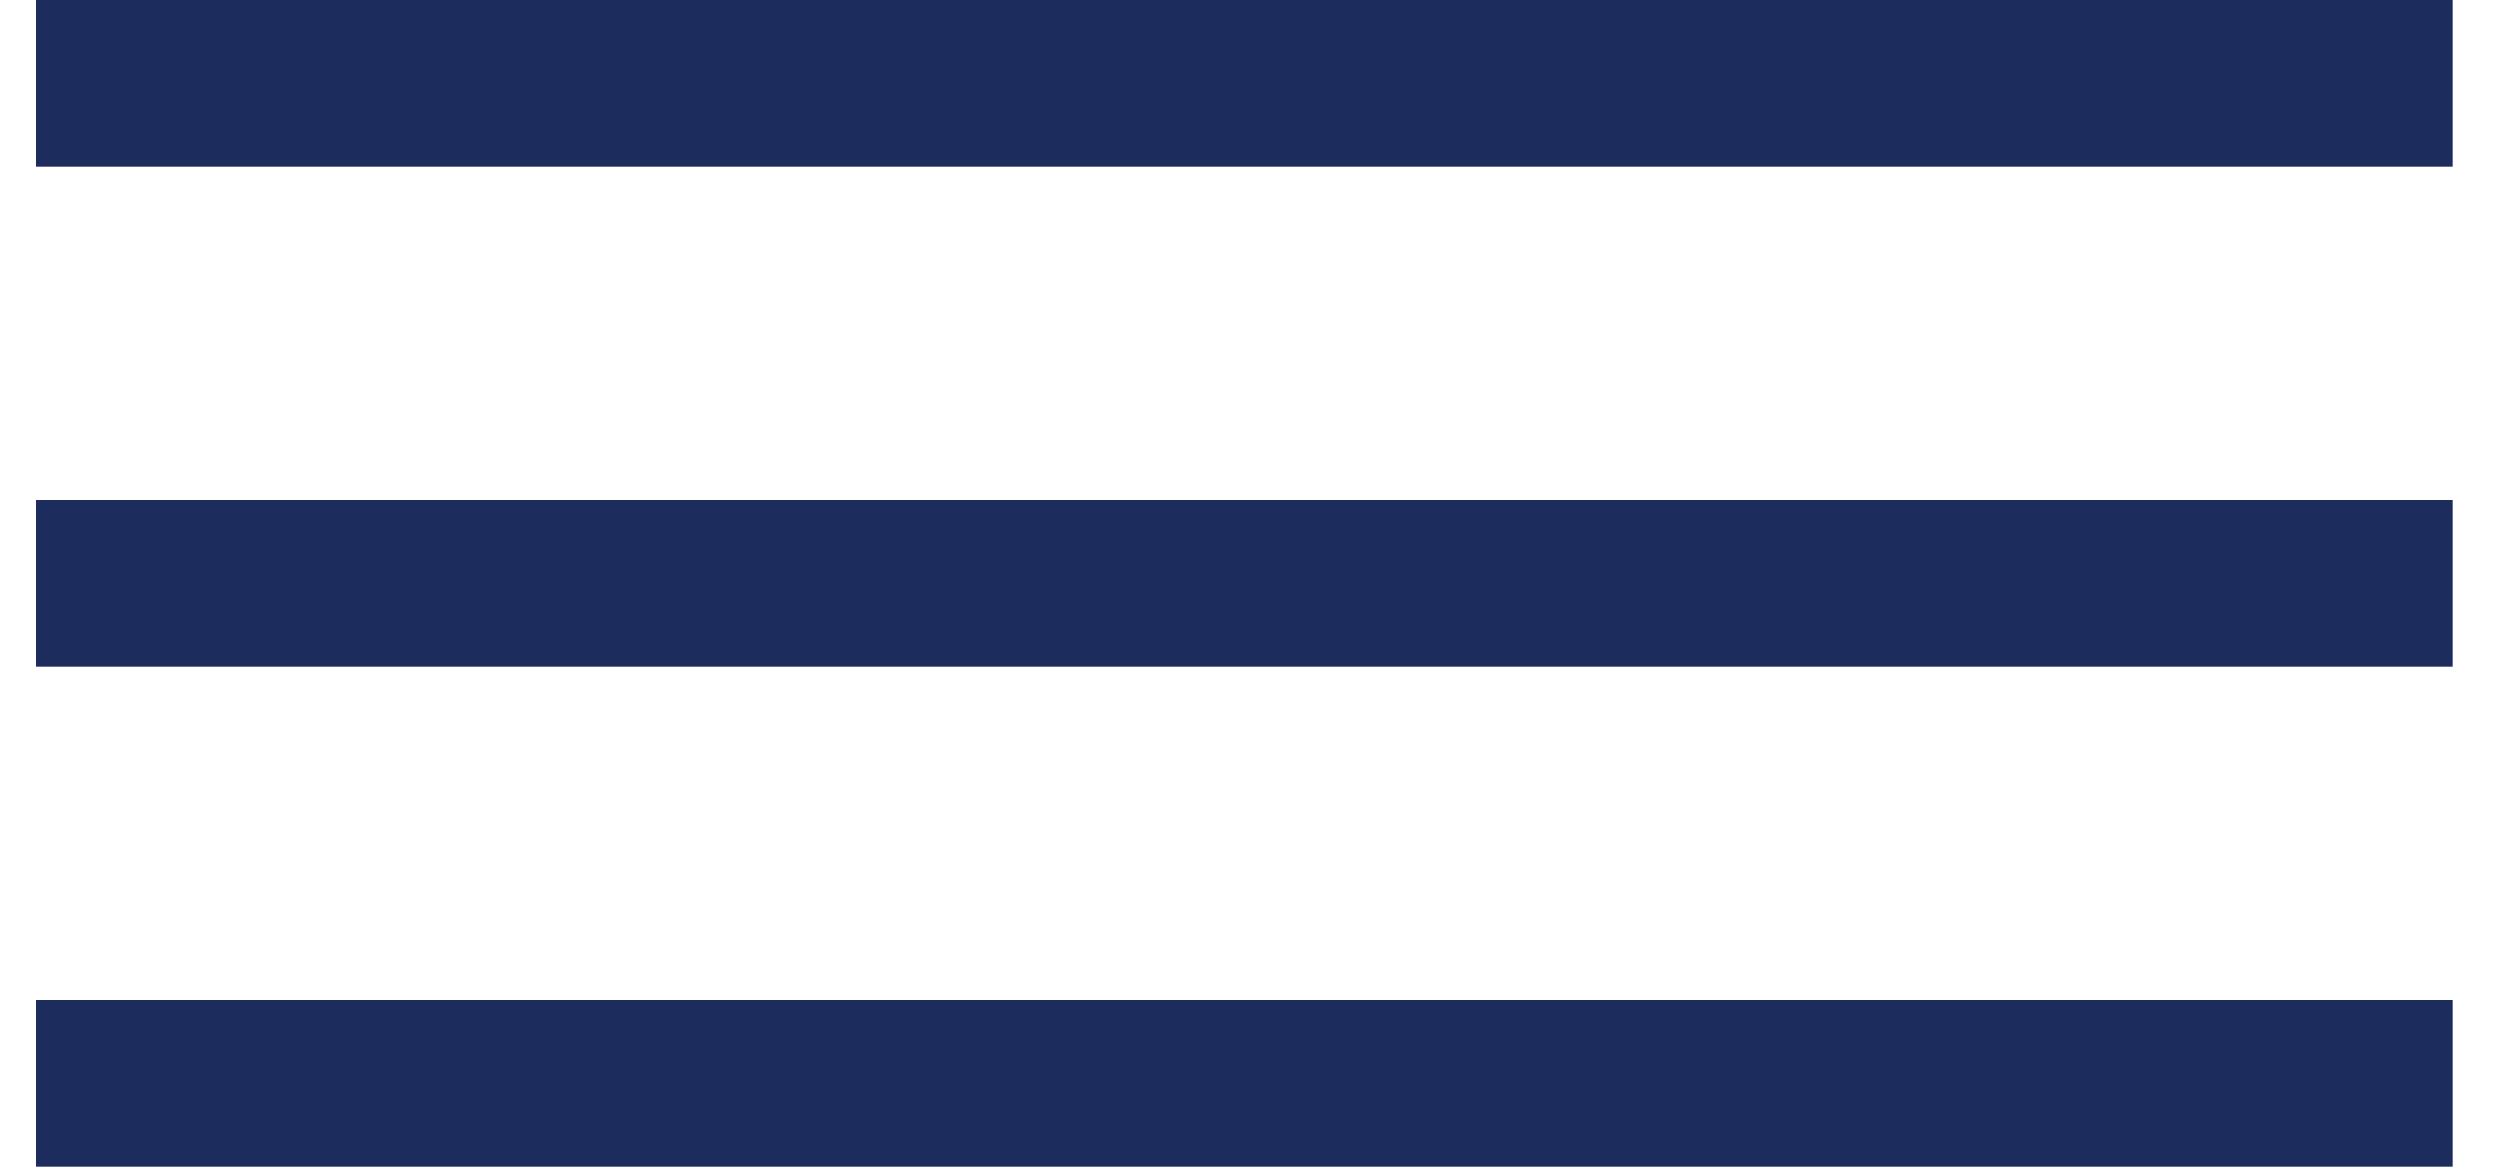
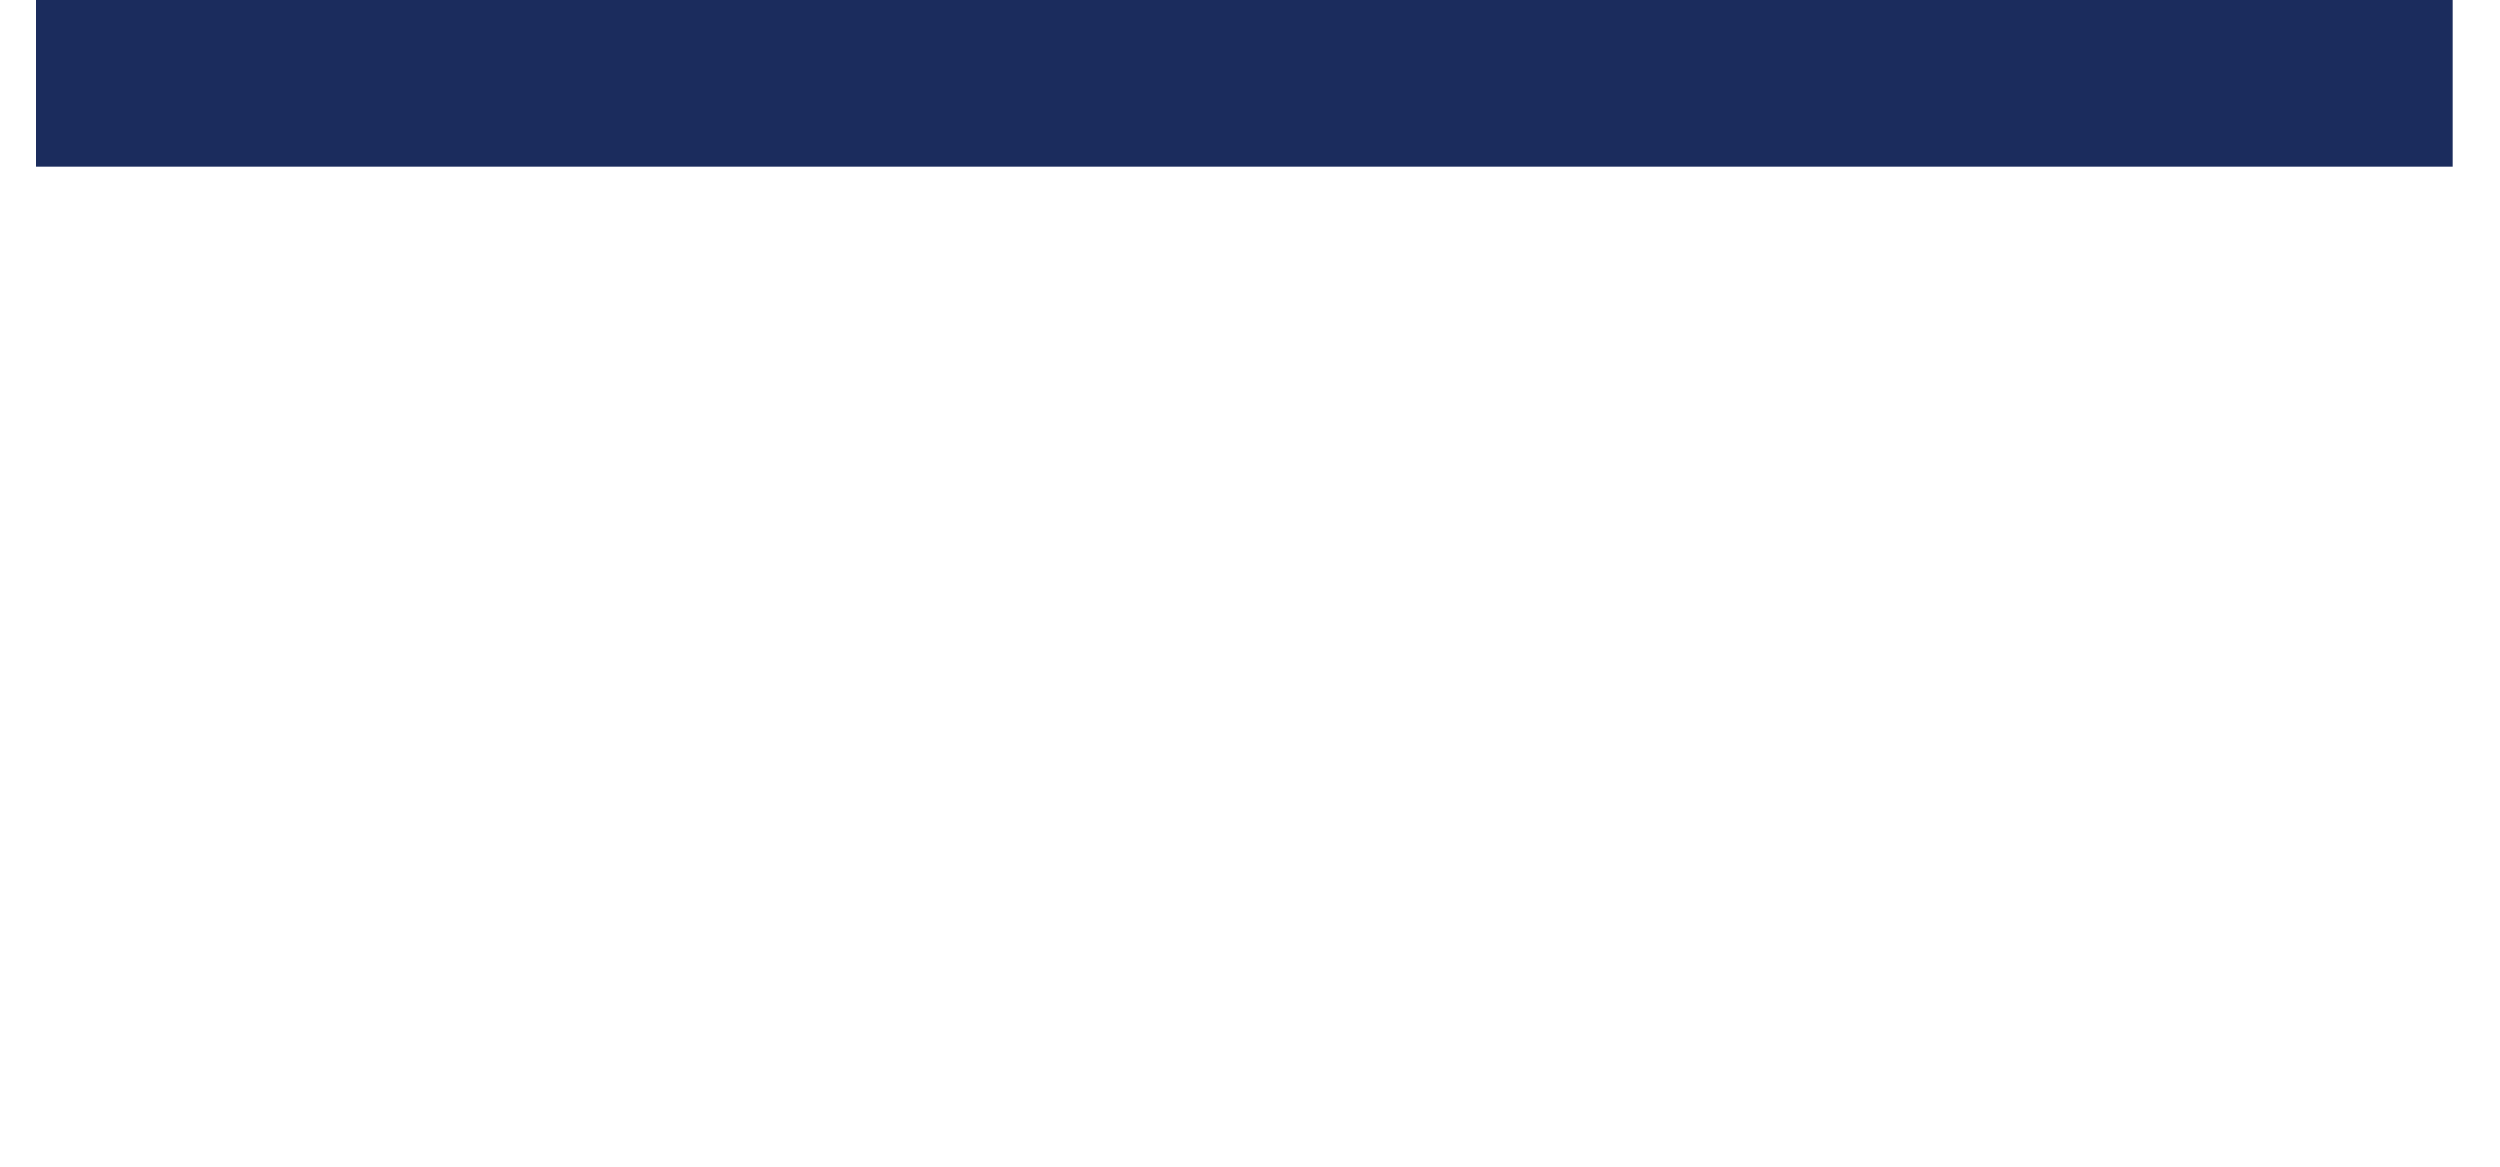
<svg xmlns="http://www.w3.org/2000/svg" width="30" height="14" viewBox="0 0 30 14" fill="none">
  <line x1="0.432" y1="1" x2="29.432" y2="1" stroke="#1B2C5D" stroke-width="2" />
-   <line x1="0.432" y1="7" x2="29.432" y2="7" stroke="#1B2C5D" stroke-width="2" />
-   <line x1="0.432" y1="13" x2="29.432" y2="13" stroke="#1B2C5D" stroke-width="2" />
</svg>